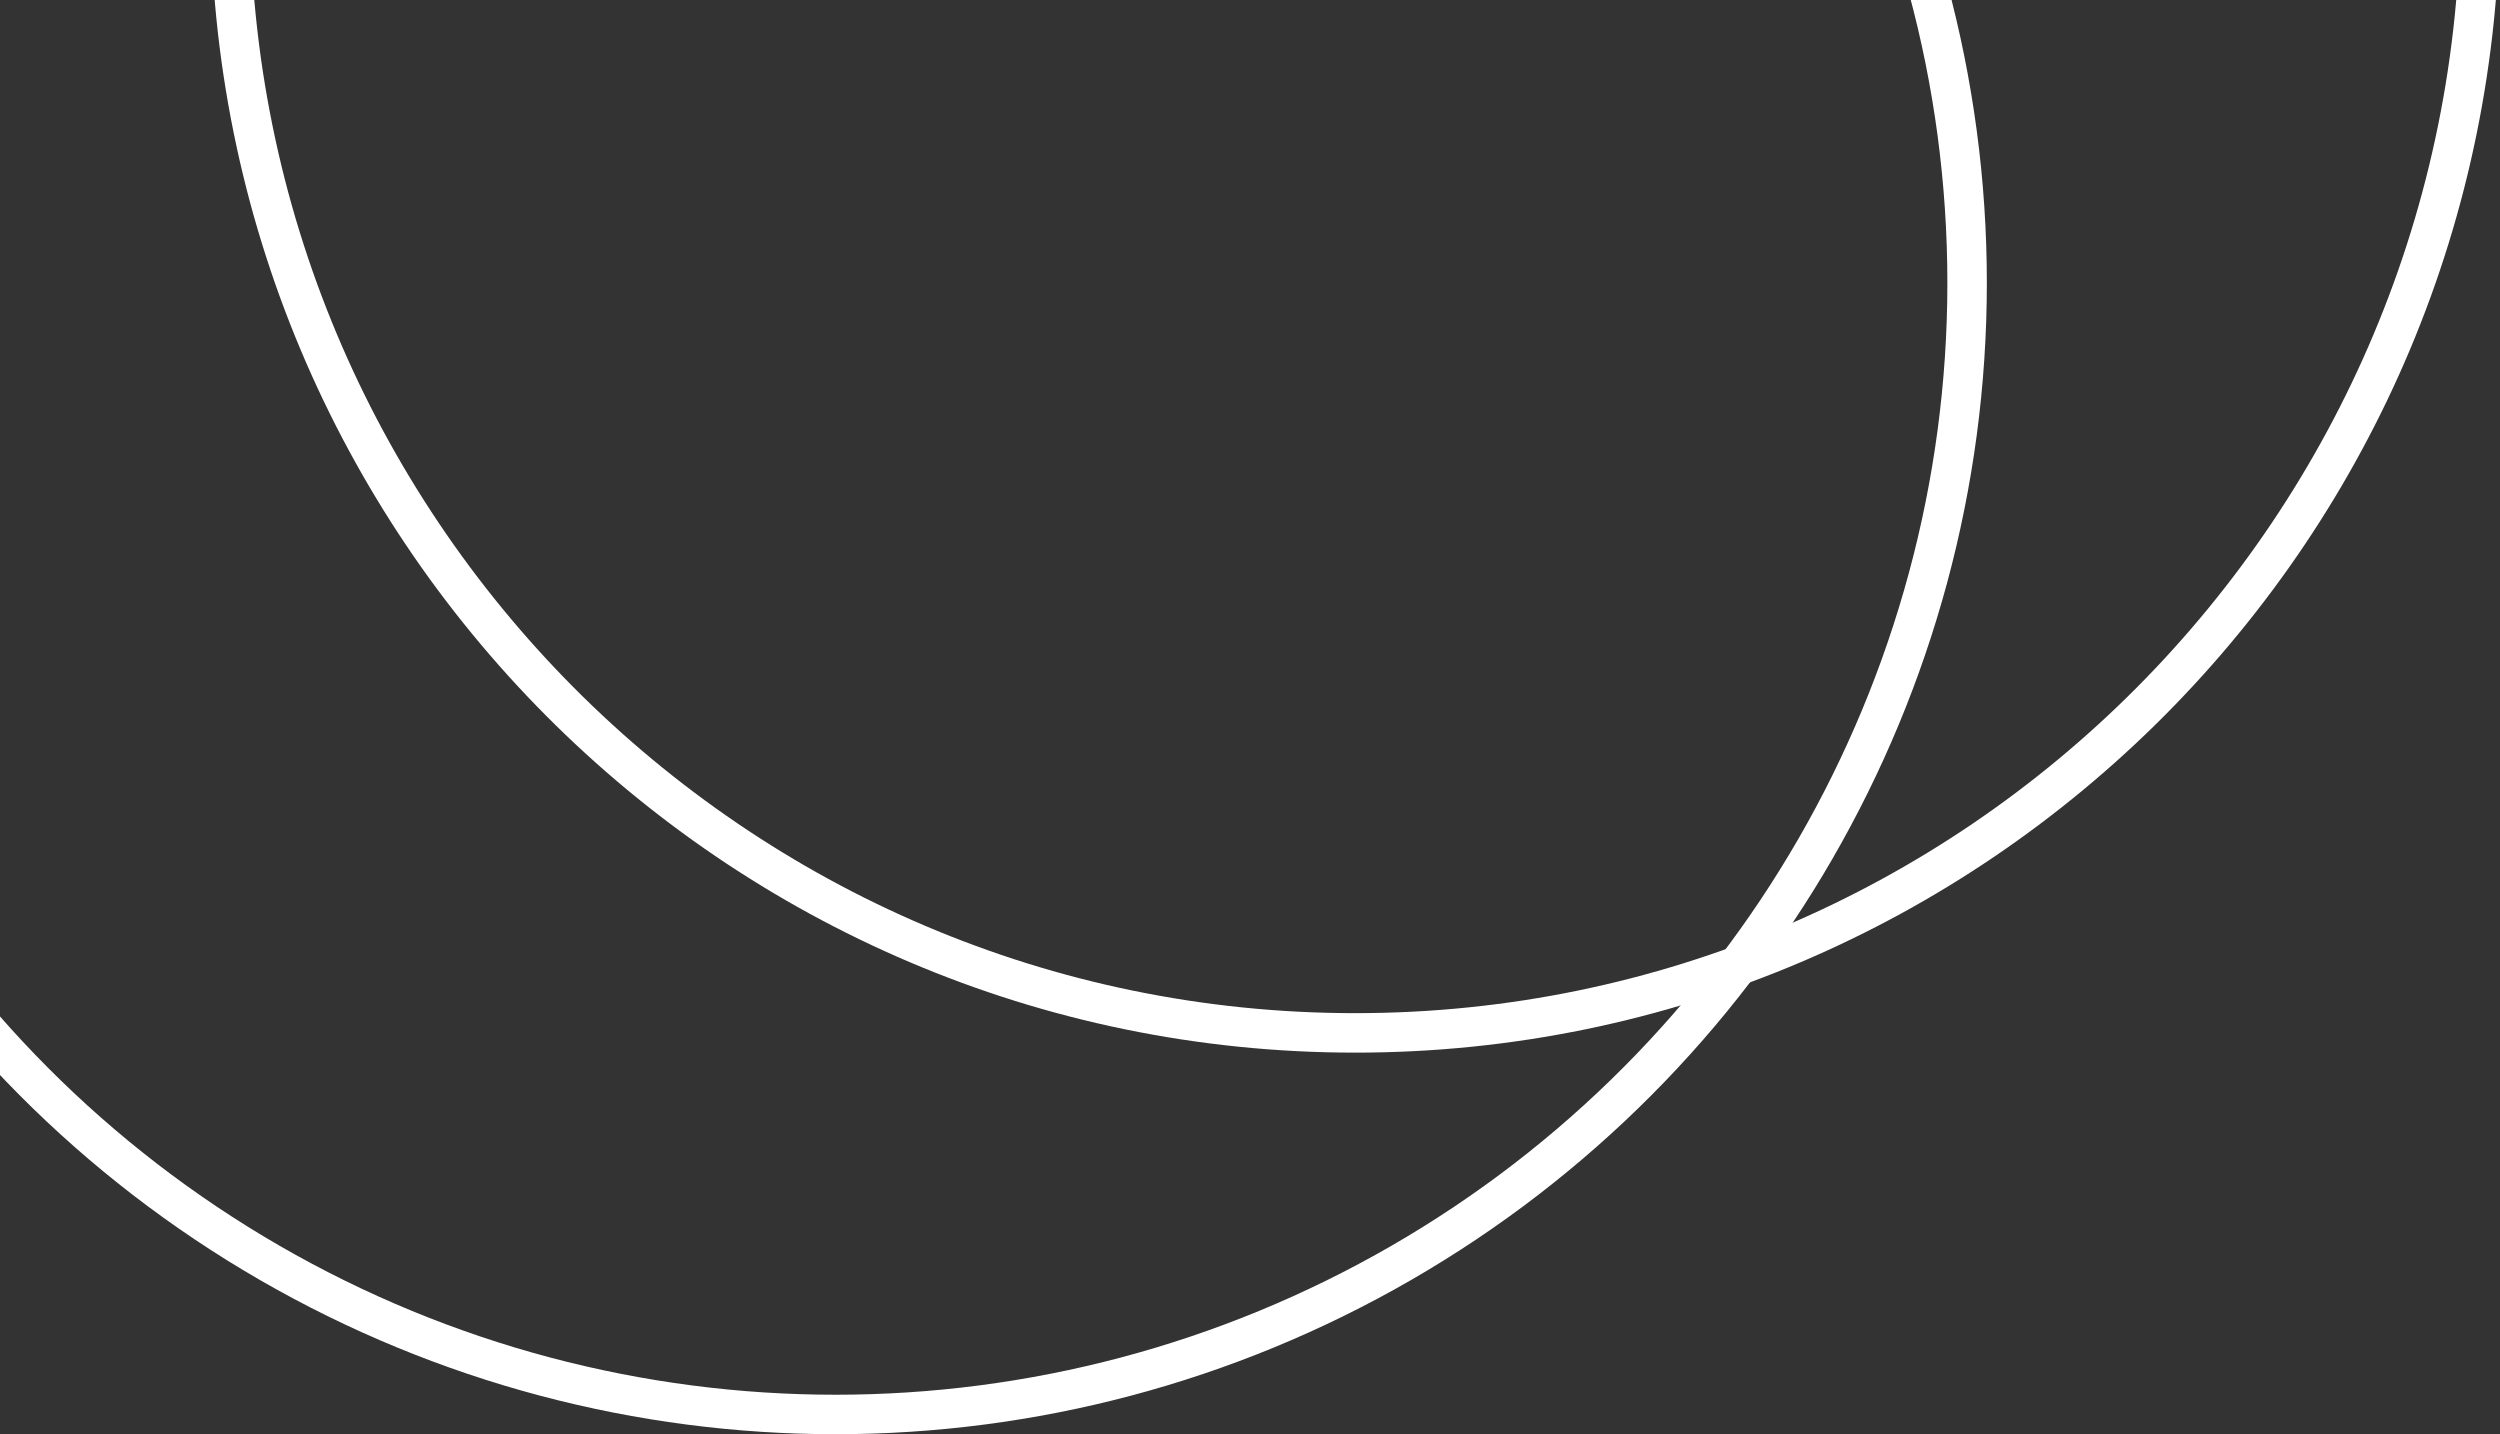
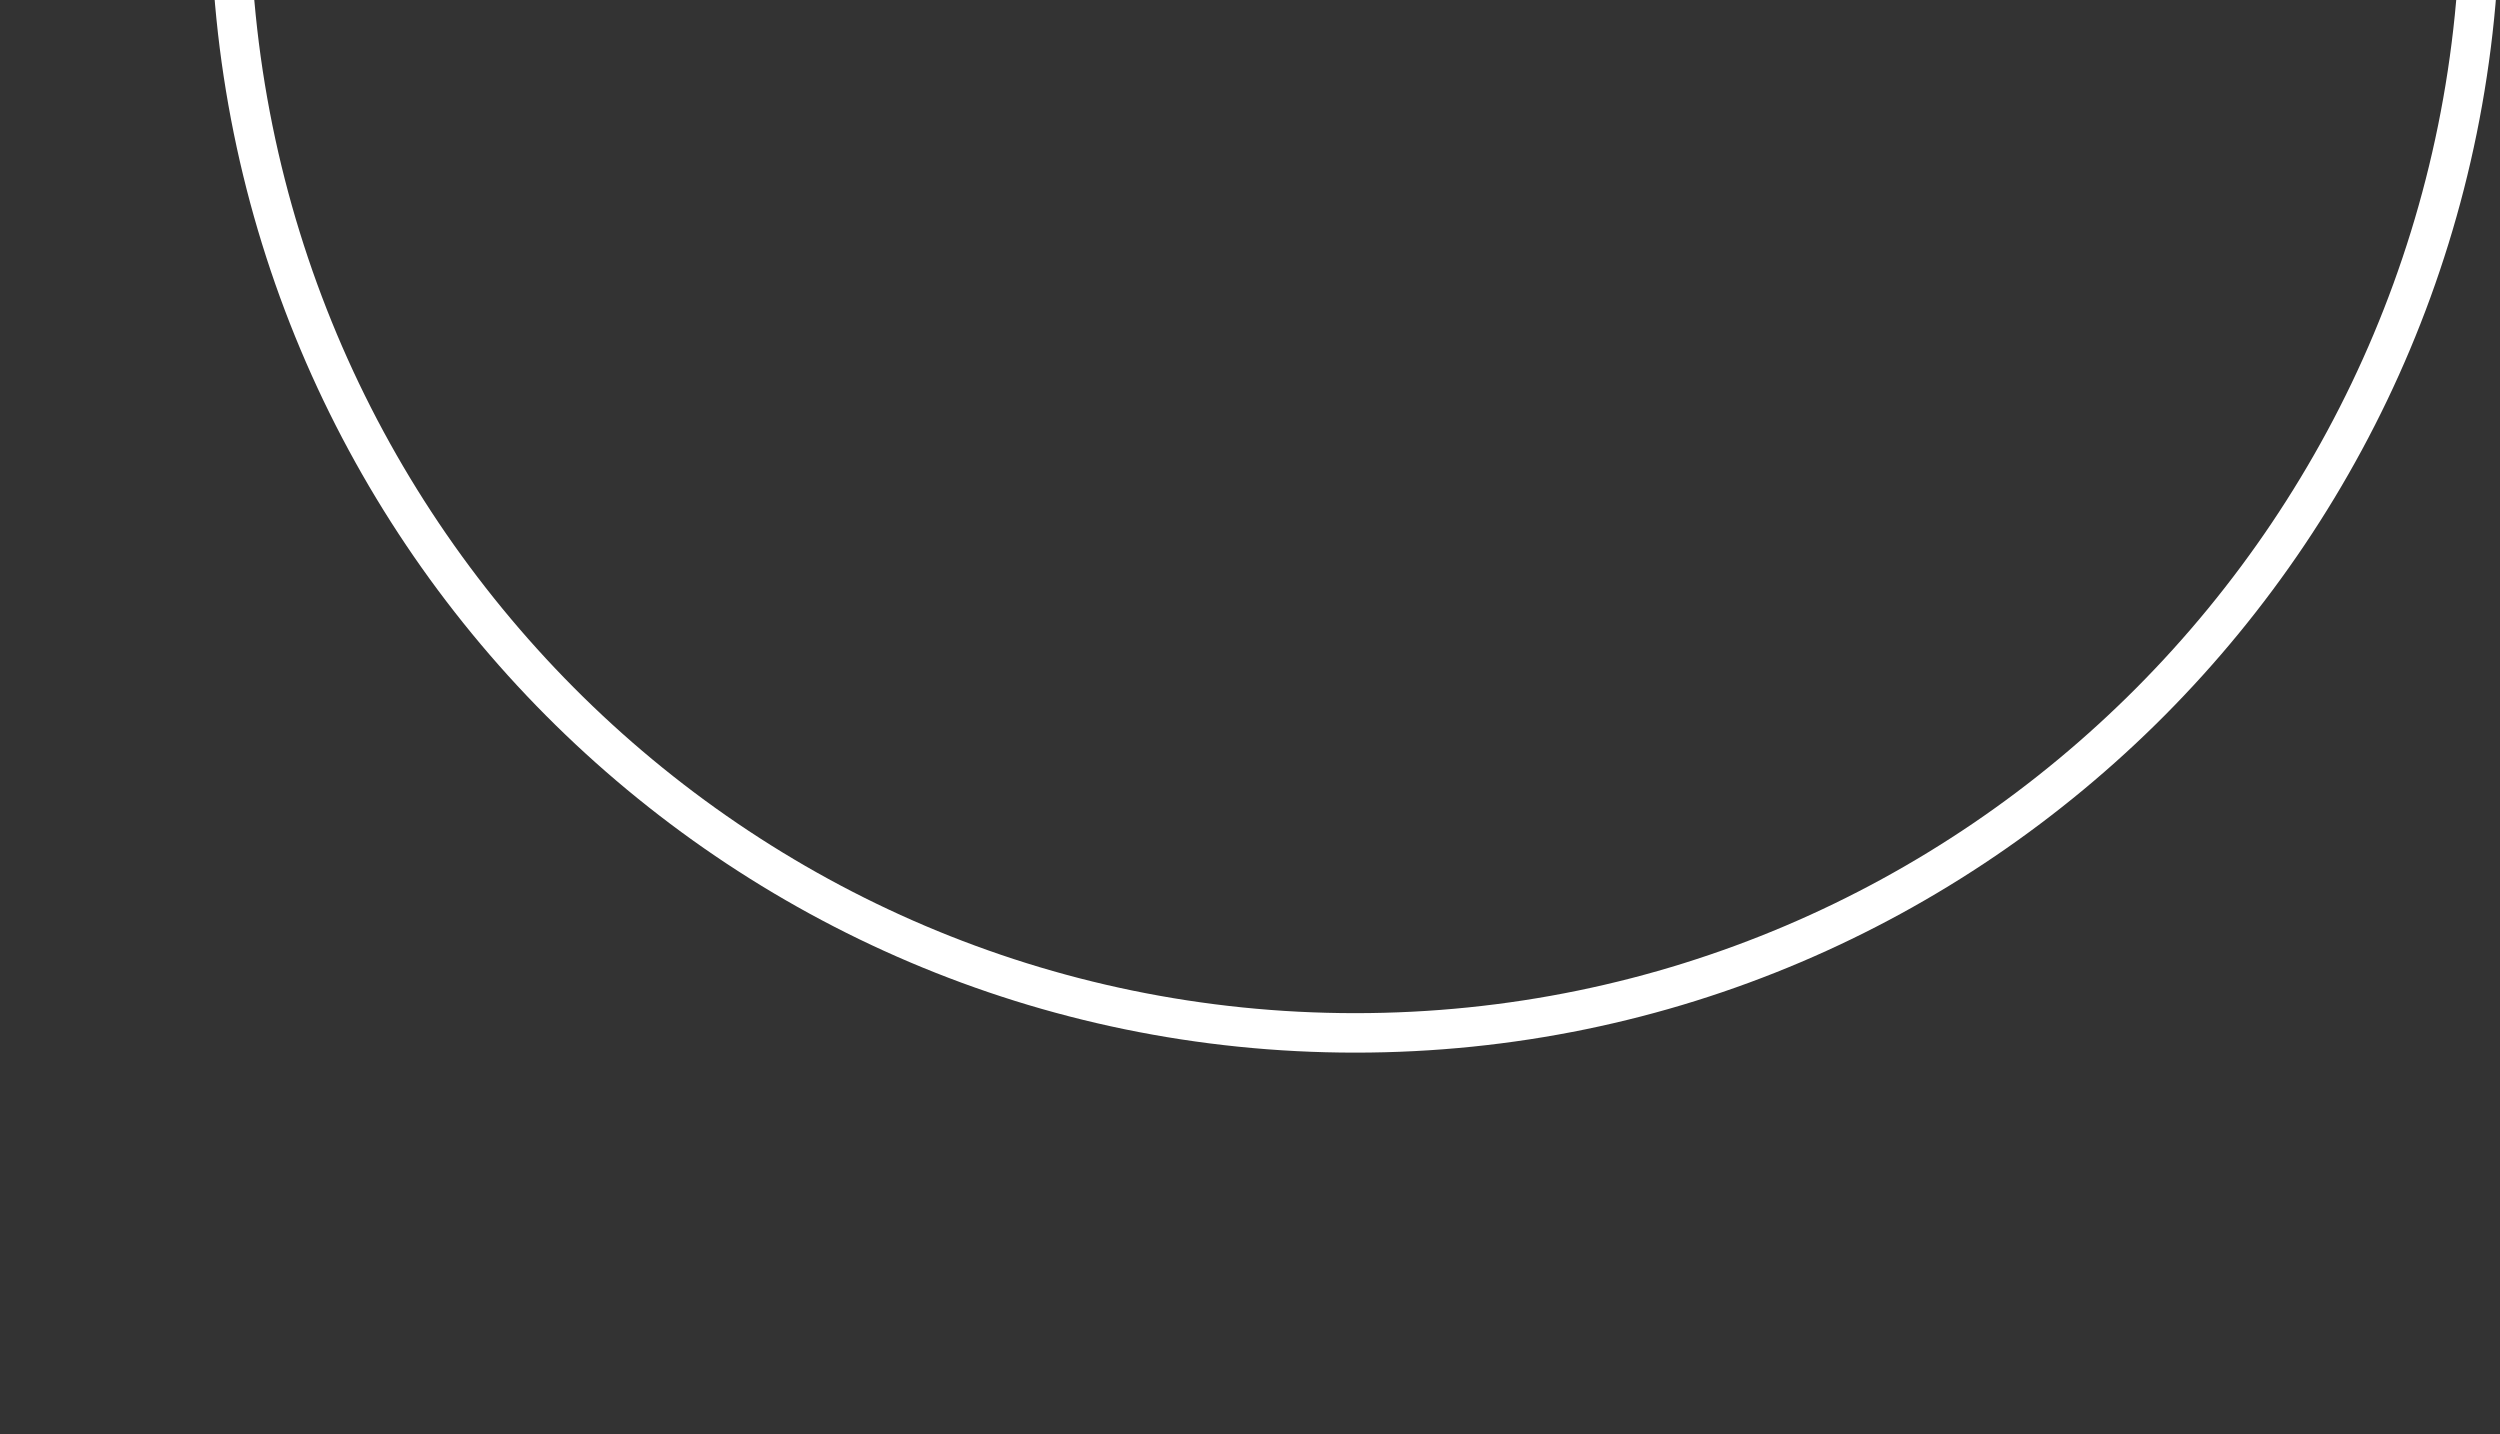
<svg xmlns="http://www.w3.org/2000/svg" width="190" height="109" viewBox="0 0 190 109" fill="none">
  <rect x="0" y="0" width="190" height="109" fill="#333333" stroke="none" />
-   <circle cx="63.5" cy="21.5" r="86" stroke="white" stroke-width="3" />
  <path d="M188.5 -7.5C188.5 40.005 150.212 78.5 103 78.5C55.788 78.5 17.5 40.005 17.5 -7.5C17.5 -55.005 55.788 -93.5 103 -93.5C150.212 -93.5 188.5 -55.005 188.5 -7.5Z" stroke="white" stroke-width="3" />
</svg>